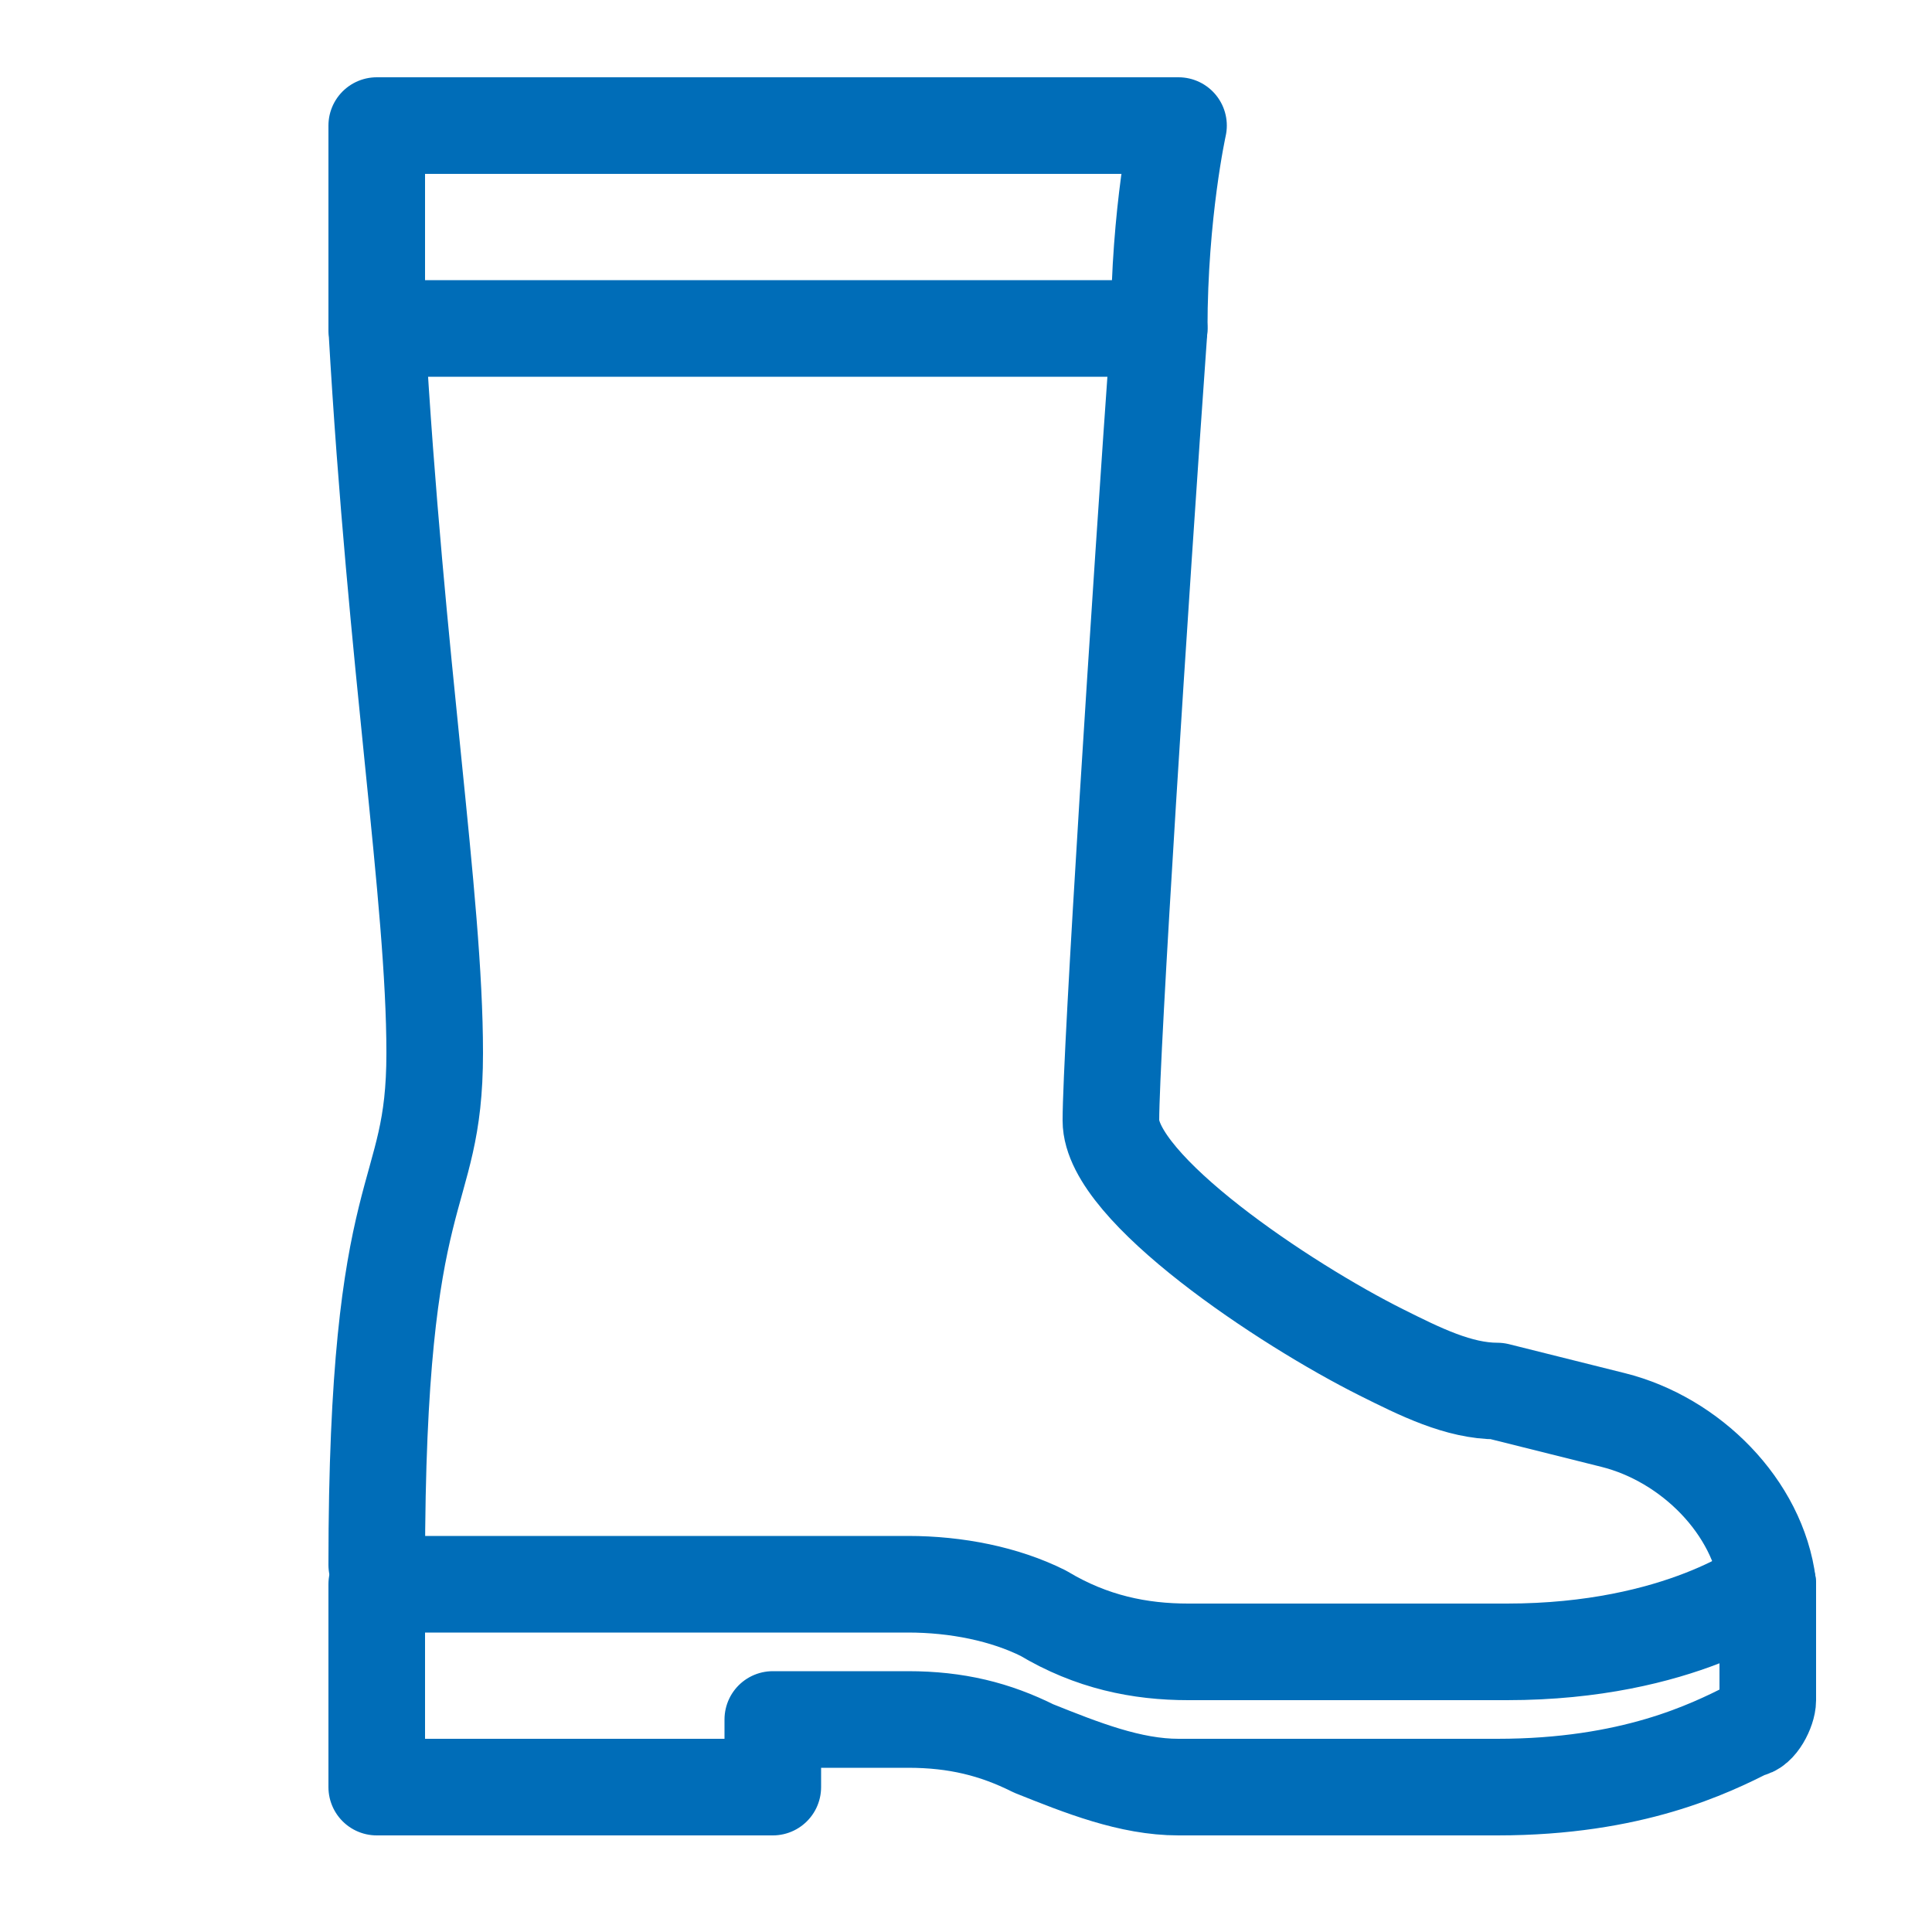
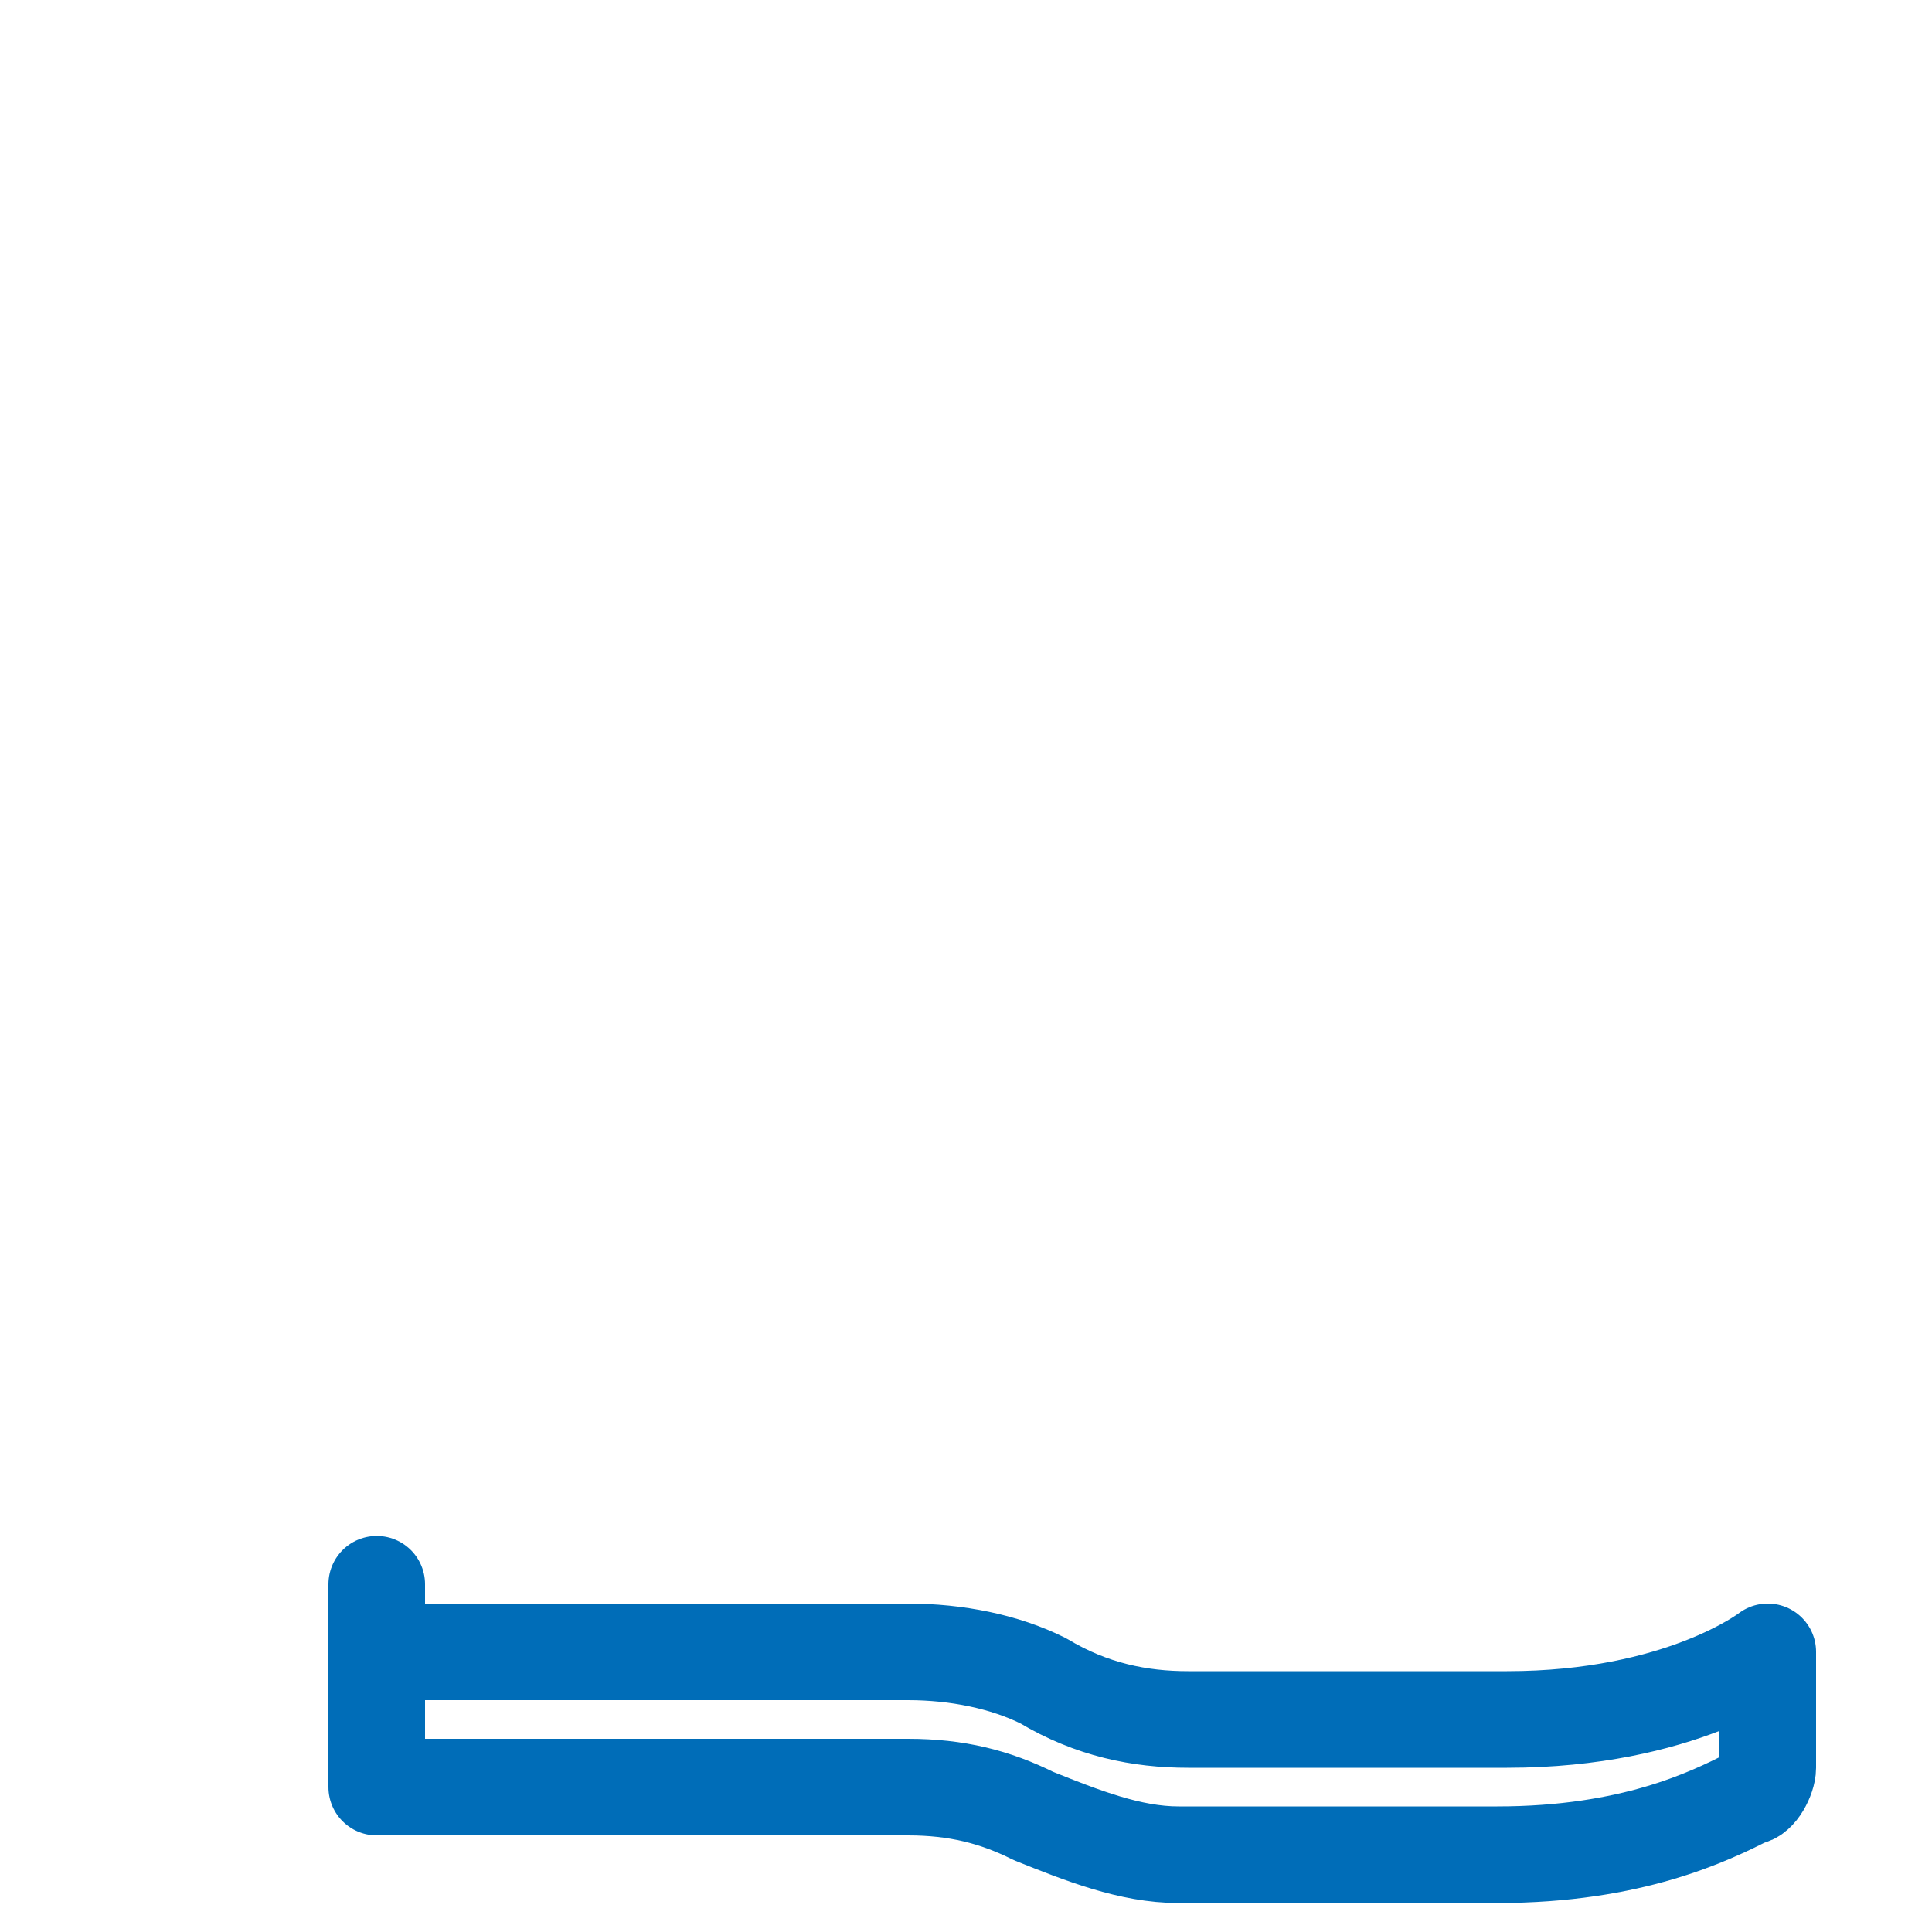
<svg xmlns="http://www.w3.org/2000/svg" id="uuid-e283f2e3-eb41-4c8c-b080-2f3e3627466b" data-name="Ebene_1" viewBox="0 0 20 20">
  <g id="uuid-5a9360be-7cd2-4888-83b2-57d79b5e2962" data-name="Ebene_1">
    <g>
-       <path d="M3.9,16.4v2.1h4.1v-.7h1.4c.5,0,.9.1,1.3.3.5.2,1,.4,1.5.4h3.3c1.4,0,2.2-.4,2.6-.6.1,0,.2-.2.2-.3v-1.2s-.9.7-2.7.7h-3.3c-.5,0-1-.1-1.5-.4-.4-.2-.9-.3-1.4-.3H3.9Z" style="fill: none; stroke: #006db8; stroke-linecap: round; stroke-linejoin: round;" />
-       <path d="M18.3,16.4c-.1-.8-.8-1.5-1.6-1.7l-1.2-.3c-.4,0-.8-.2-1.2-.4-1-.5-2.8-1.7-2.8-2.4s.3-5.4.5-8.2c0-1.2.2-2.1.2-2.1H3.9v2.1c.2,3.5.6,5.9.6,7.5s-.6,1.2-.6,5.3" style="fill: none; stroke: #006db8; stroke-linecap: round; stroke-linejoin: round;" />
-       <line x1="12" y1="3.4" x2="3.9" y2="3.4" style="fill: none; stroke: #006db8; stroke-linecap: round; stroke-linejoin: round;" />
+       <path d="M3.9,16.4v2.1h4.1h1.4c.5,0,.9.1,1.3.3.5.2,1,.4,1.5.4h3.3c1.4,0,2.2-.4,2.6-.6.1,0,.2-.2.2-.3v-1.2s-.9.7-2.7.7h-3.3c-.5,0-1-.1-1.5-.4-.4-.2-.9-.3-1.4-.3H3.9Z" style="fill: none; stroke: #006db8; stroke-linecap: round; stroke-linejoin: round;" />
    </g>
  </g>
</svg>